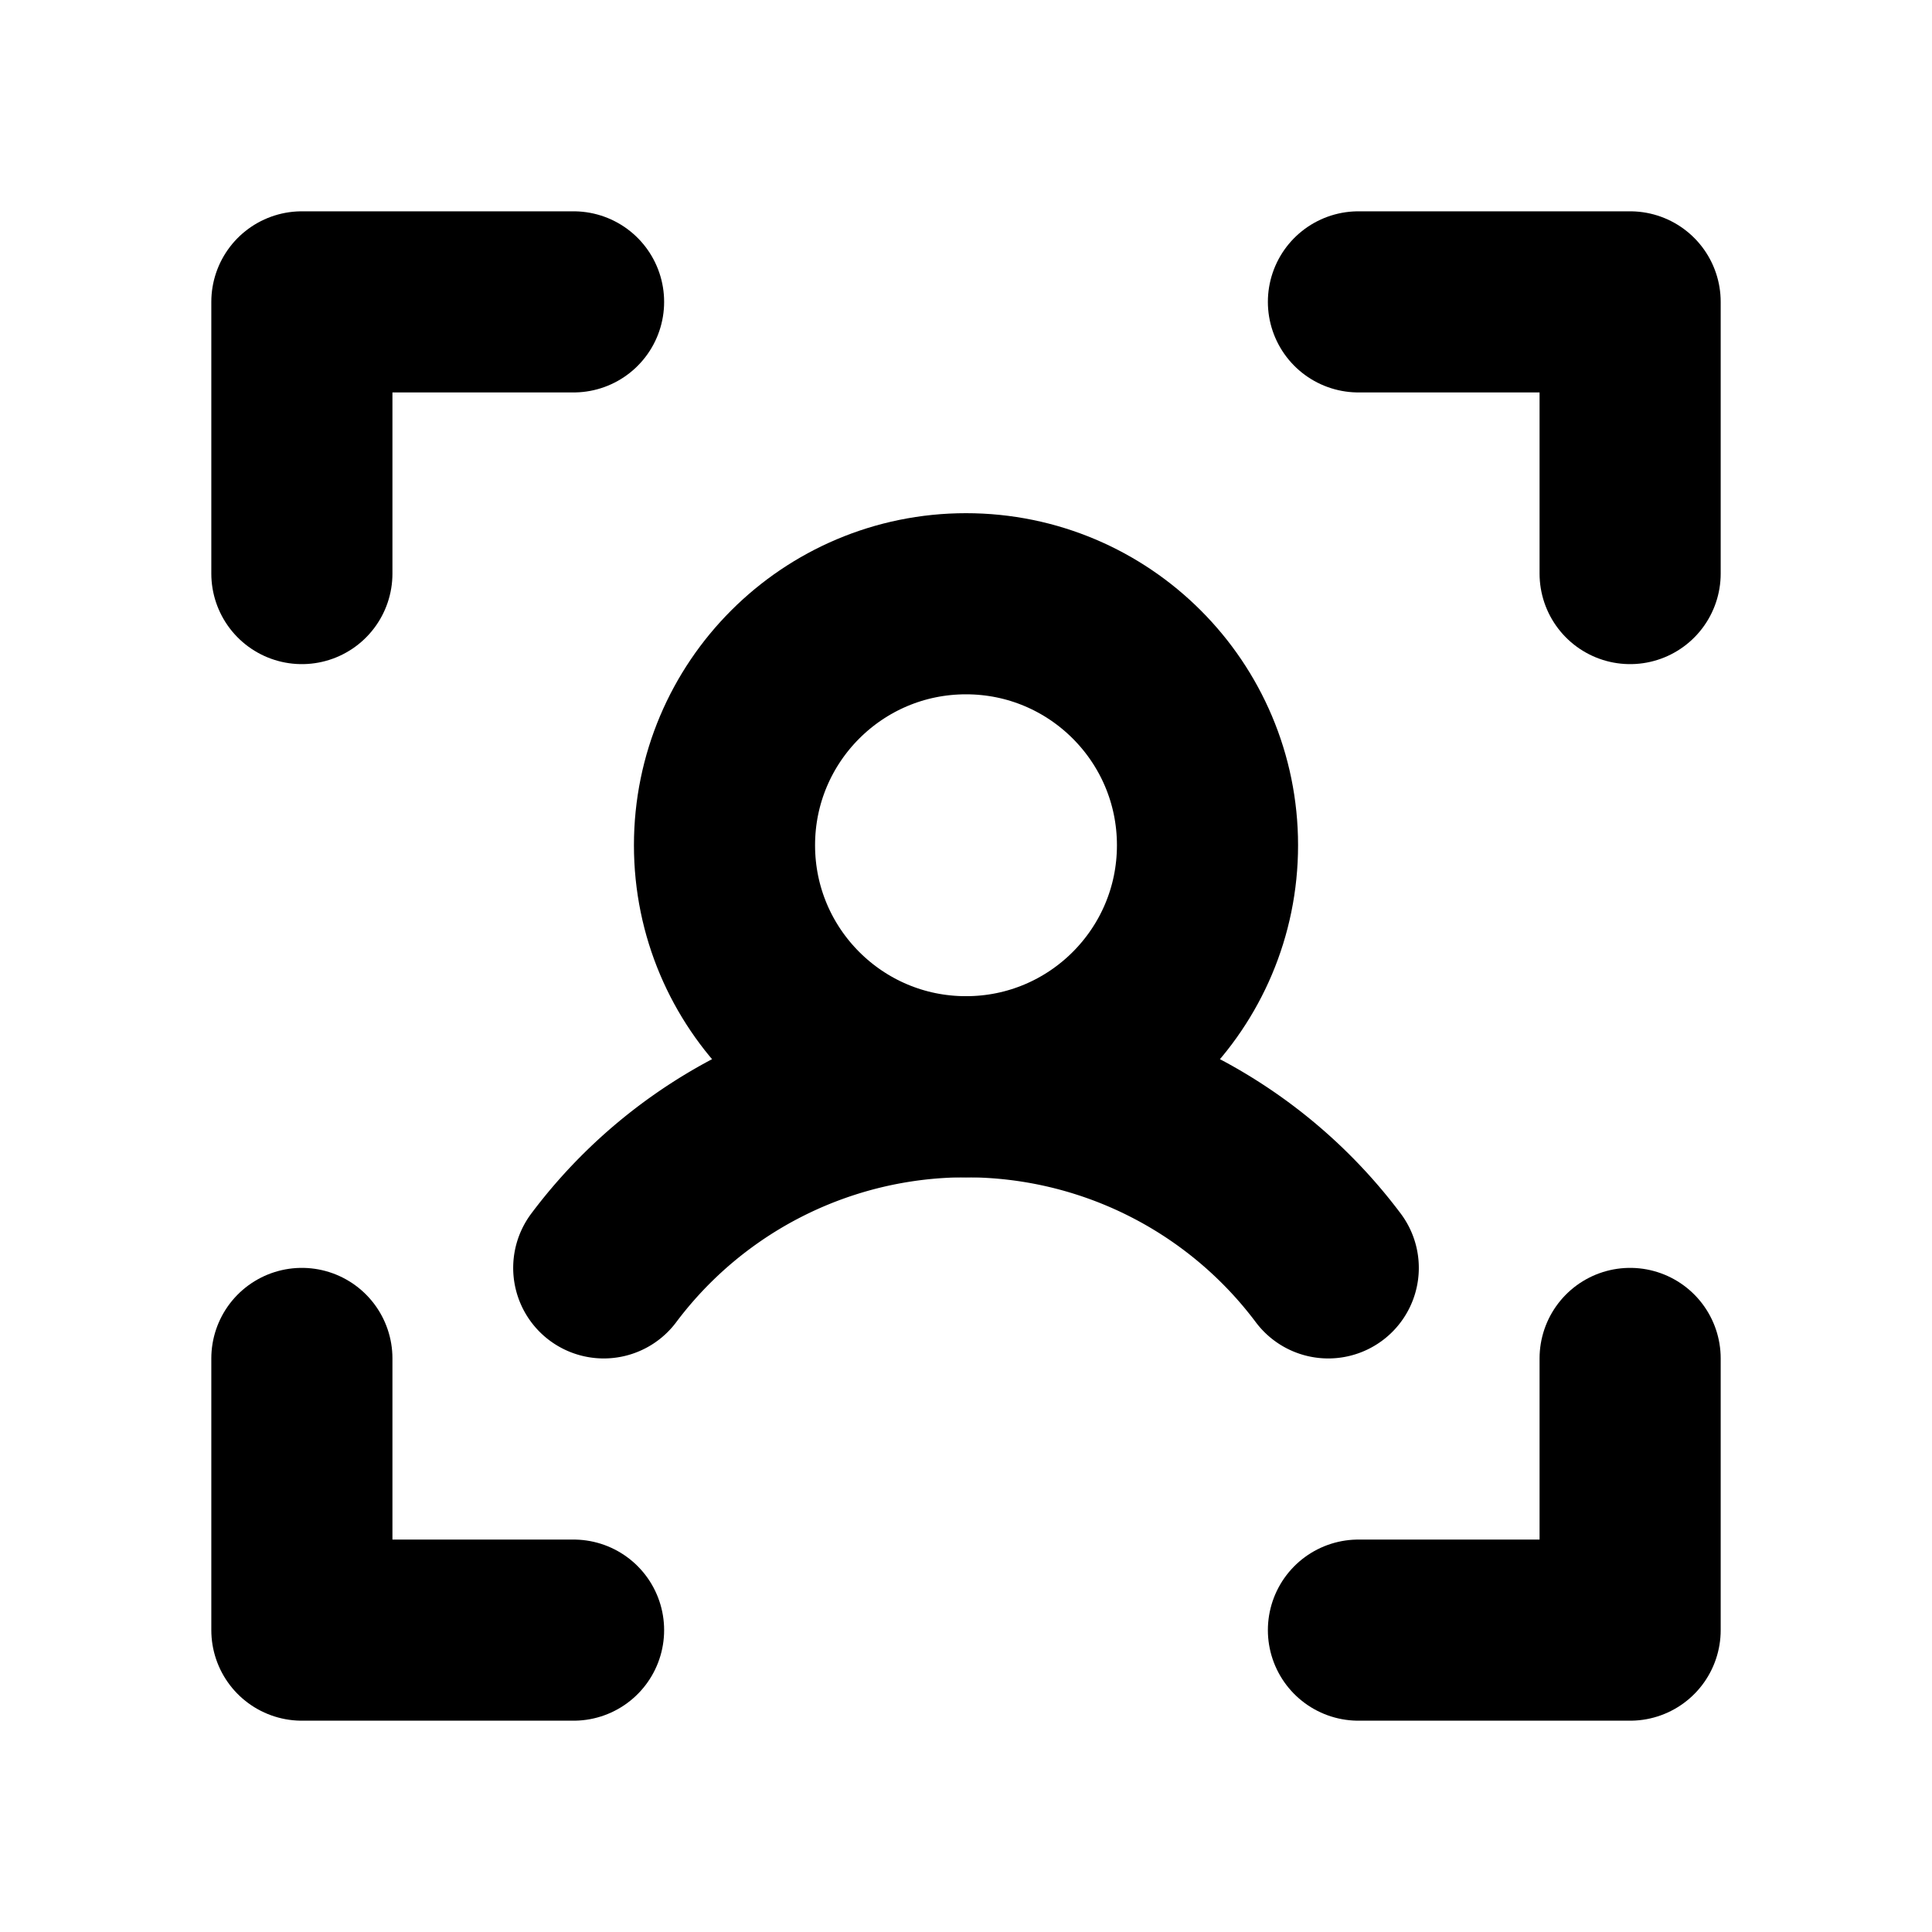
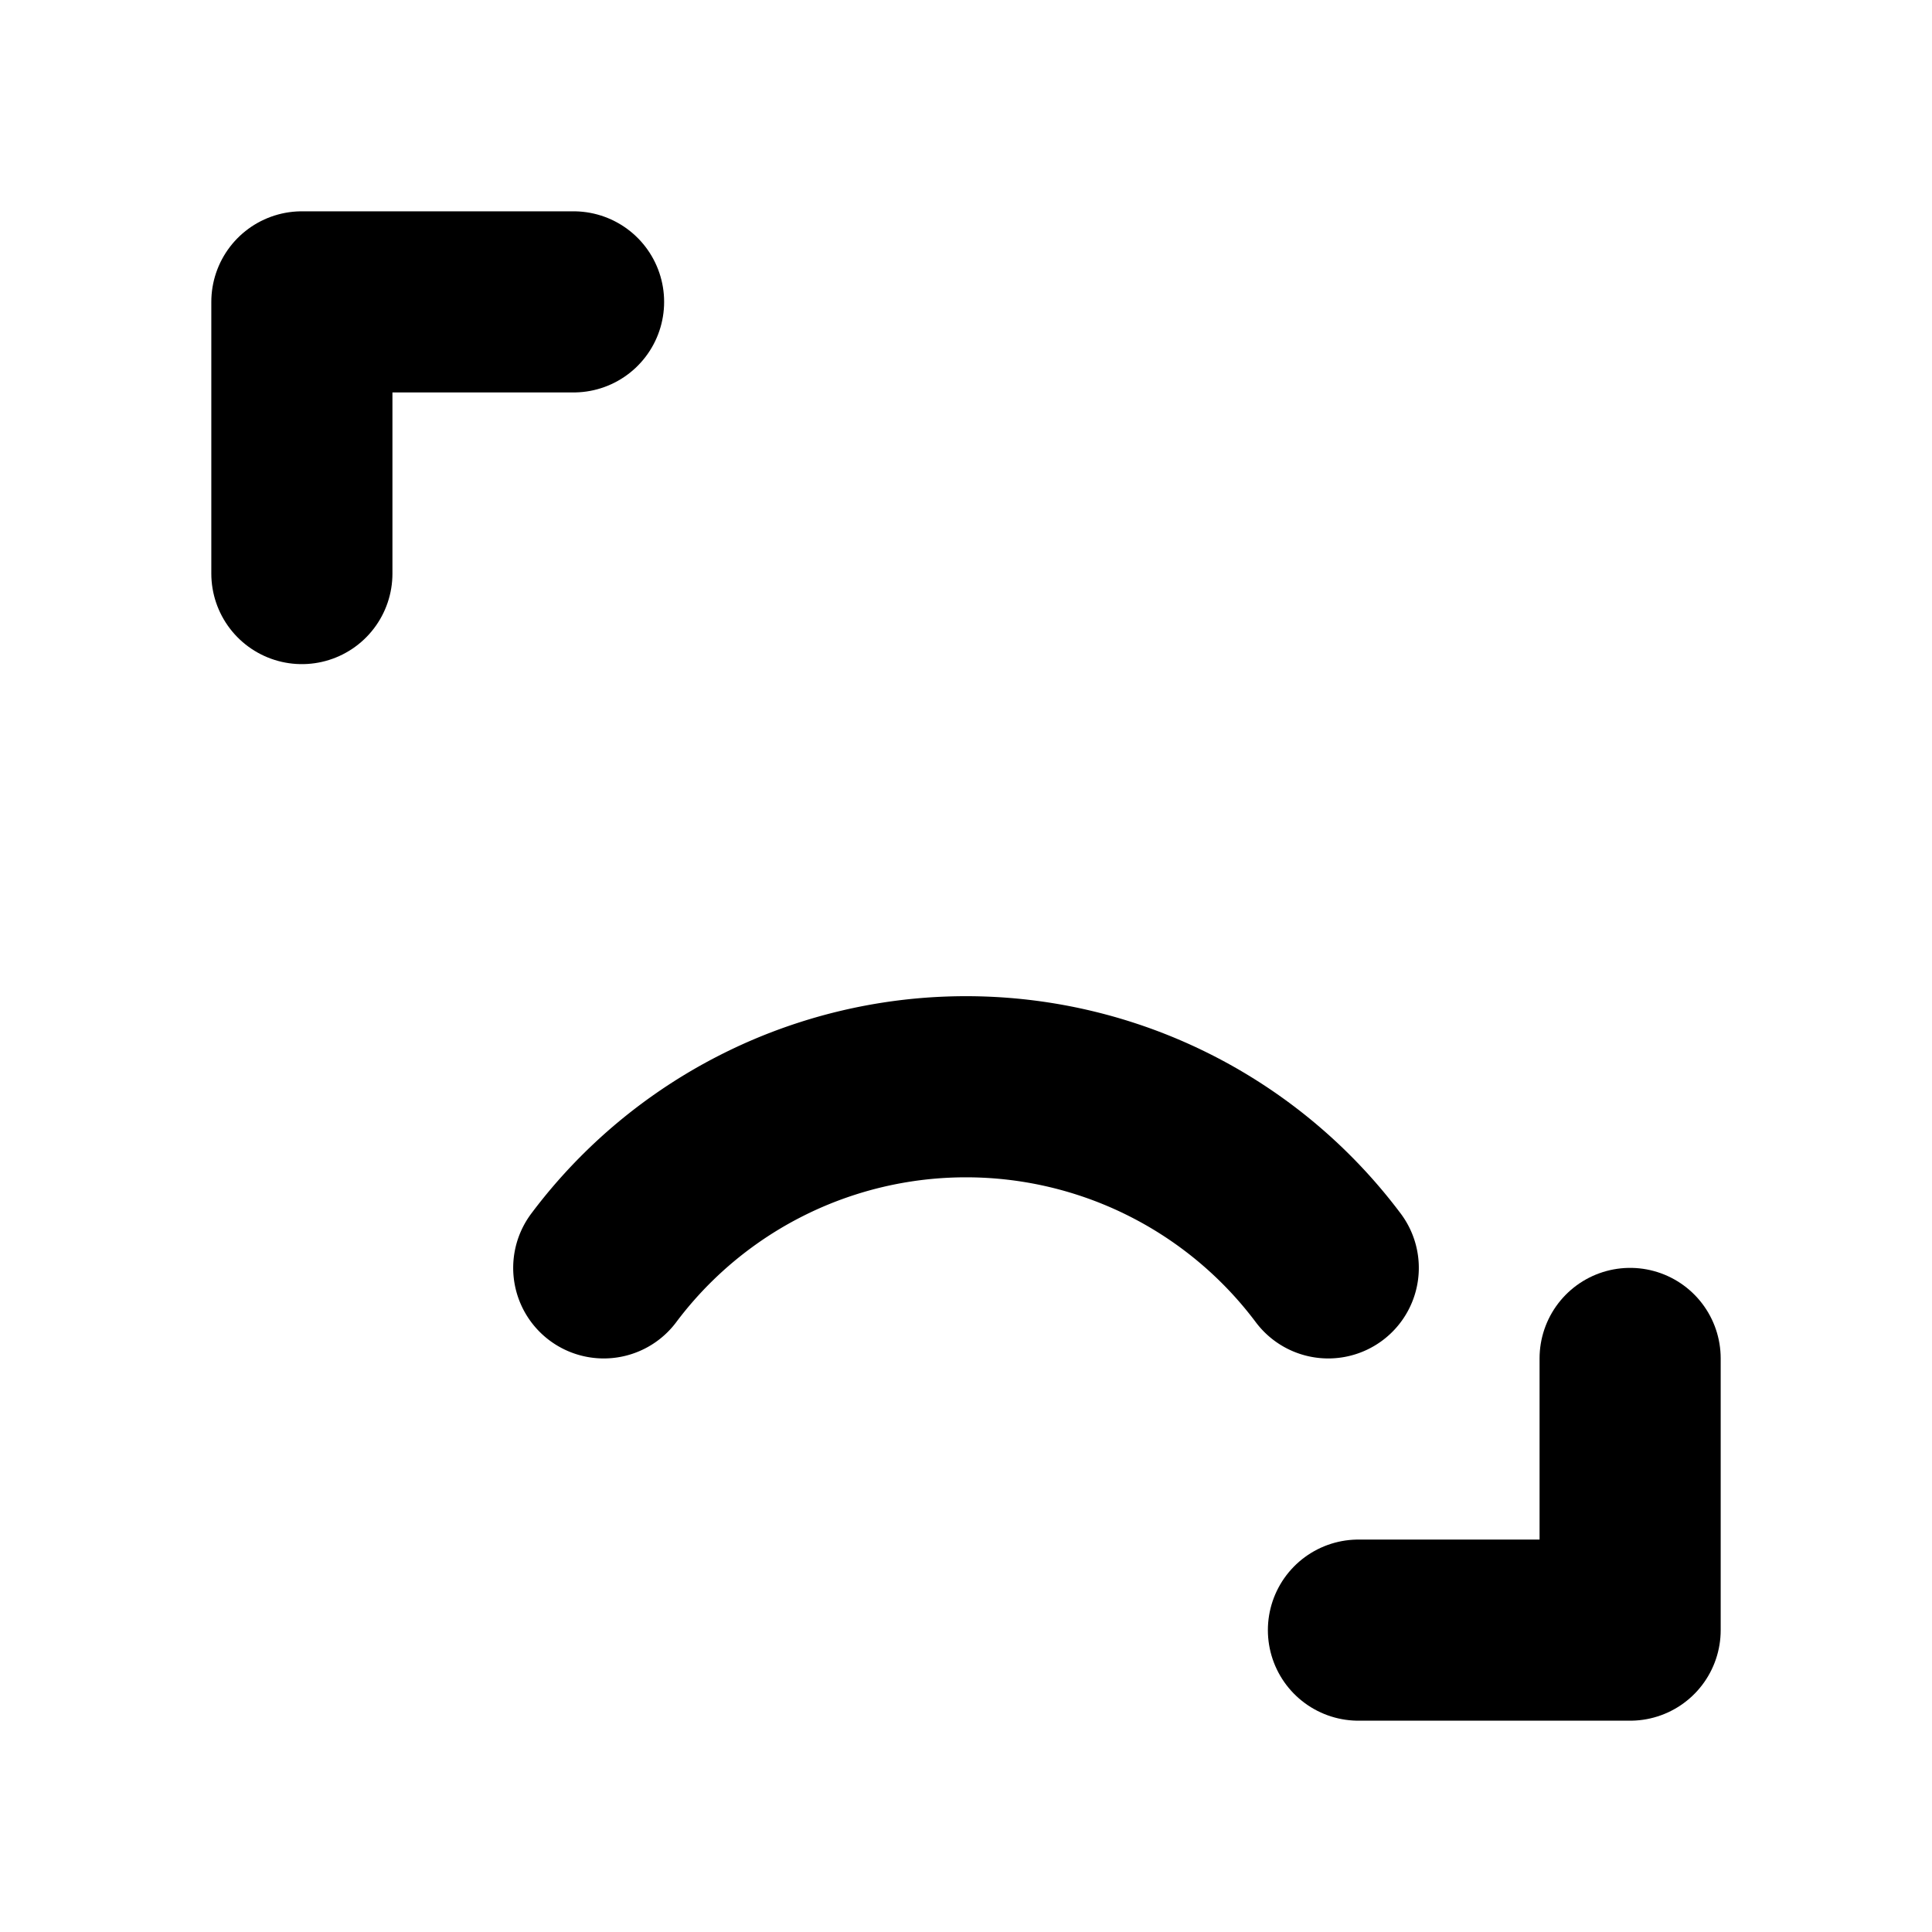
<svg xmlns="http://www.w3.org/2000/svg" viewBox="0 0 256 256">
  <rect width="256" height="256" fill="none" />
-   <polyline points="180 40 216 40 216 76" fill="none" stroke="currentColor" stroke-linecap="round" stroke-linejoin="round" stroke-width="24" />
  <polyline points="180 216 216 216 216 180" fill="none" stroke="currentColor" stroke-linecap="round" stroke-linejoin="round" stroke-width="24" />
-   <polyline points="76 216 40 216 40 180" fill="none" stroke="currentColor" stroke-linecap="round" stroke-linejoin="round" stroke-width="24" />
  <polyline points="76 40 40 40 40 76" fill="none" stroke="currentColor" stroke-linecap="round" stroke-linejoin="round" stroke-width="24" />
-   <circle cx="128" cy="112" r="32" fill="none" stroke="currentColor" stroke-linecap="round" stroke-linejoin="round" stroke-width="24" />
  <path d="M80,168a60,60,0,0,1,96,0" fill="none" stroke="currentColor" stroke-linecap="round" stroke-linejoin="round" stroke-width="24" />
</svg>